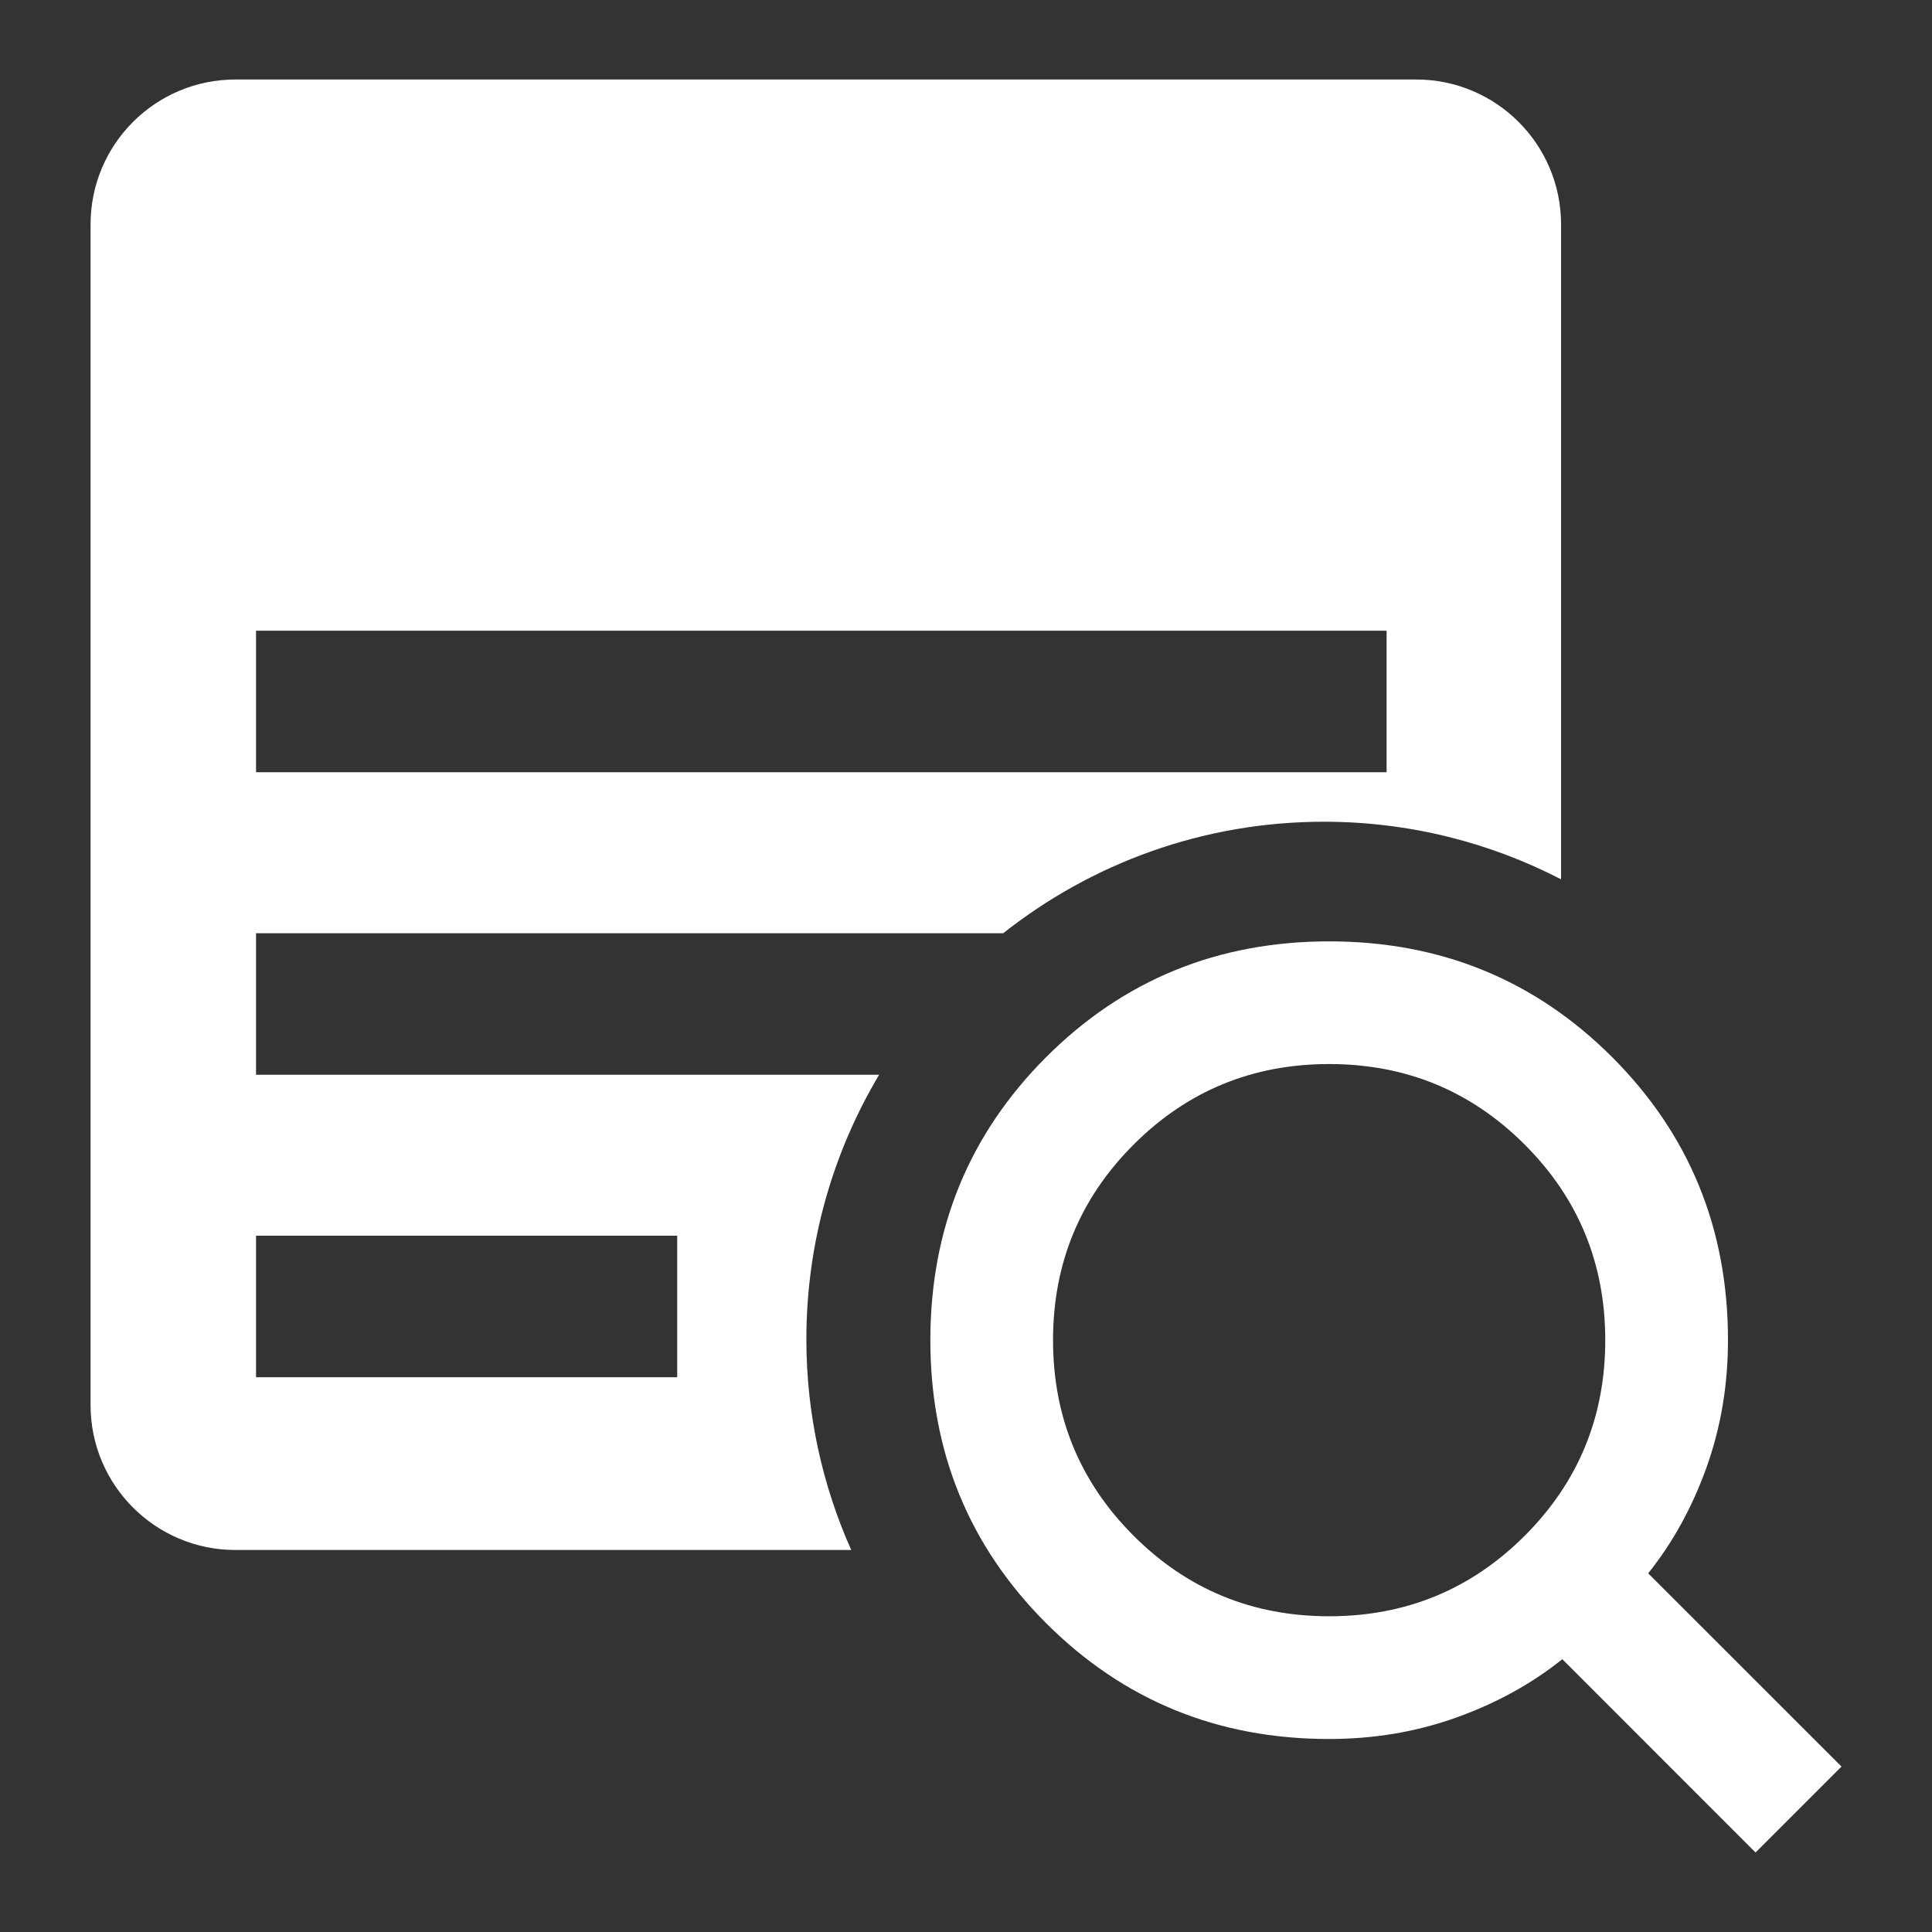
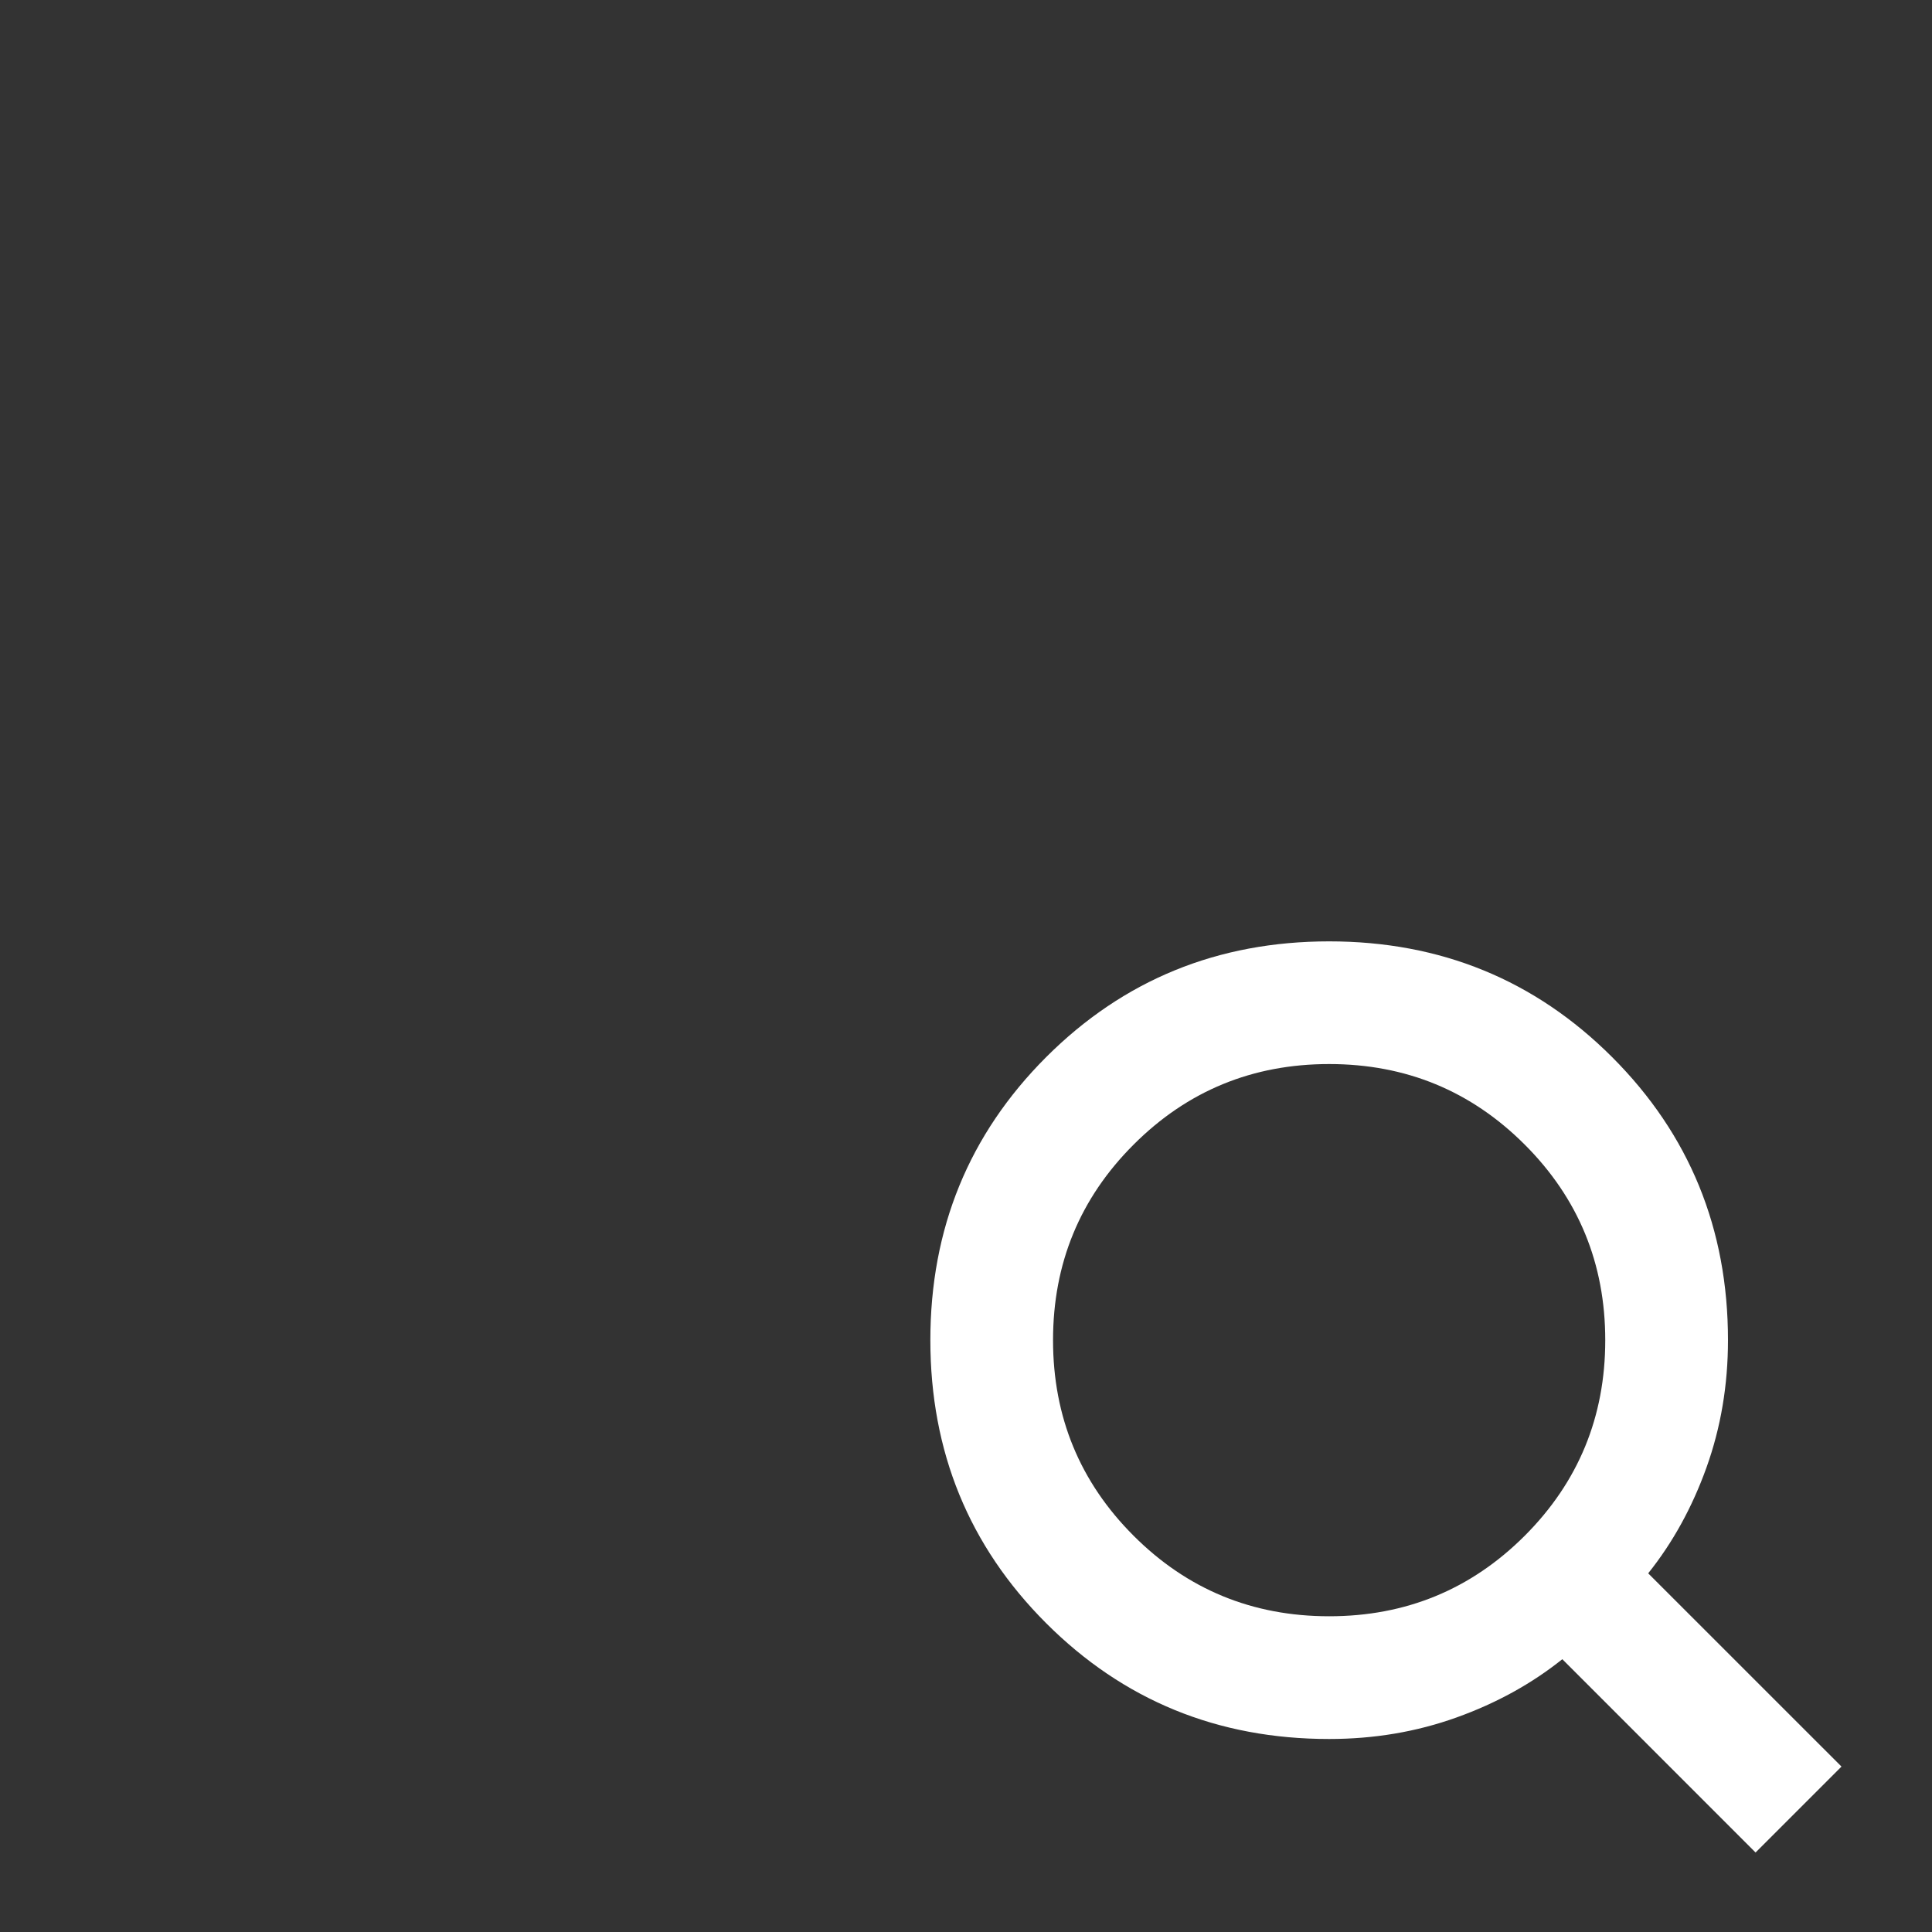
<svg xmlns="http://www.w3.org/2000/svg" width="40" height="40" viewBox="0 0 40 40" fill="none">
  <rect x="0" y="0" width="40" height="40" fill="#333333" stroke="none" />
-   <path d="M29.32 1.646C30.977 1.646 32.32 2.989 32.32 4.646V18.205C30.849 17.445 29.181 17.013 27.411 17.013C24.902 17.013 22.596 17.878 20.77 19.322H5.301V22.252H18.201C17.246 23.855 16.695 25.727 16.695 27.729C16.695 29.283 17.029 30.758 17.624 32.091H4.875C3.218 32.091 1.875 30.748 1.875 29.091V4.646C1.875 2.989 3.218 1.646 4.875 1.646H29.32ZM5.301 28.514H14.021V25.584H5.301V28.514ZM5.301 15.988H28.708V13.058H5.301V15.988Z" fill="white" />
  <path d="M36.347 38.354L32.346 34.352C31.711 34.86 30.98 35.263 30.154 35.559C29.329 35.855 28.45 36.004 27.519 36.004C25.211 36.004 23.258 35.204 21.659 33.606C20.061 32.008 19.262 30.054 19.262 27.747C19.262 25.439 20.061 23.486 21.659 21.887C23.258 20.289 25.211 19.49 27.519 19.49C29.826 19.49 31.779 20.289 33.378 21.887C34.976 23.486 35.776 25.439 35.776 27.747C35.776 28.678 35.627 29.557 35.331 30.383C35.035 31.208 34.632 31.939 34.124 32.574L38.126 36.575L36.347 38.354ZM27.519 33.463C29.107 33.463 30.456 32.907 31.568 31.796C32.679 30.684 33.235 29.334 33.235 27.747C33.235 26.159 32.679 24.809 31.568 23.698C30.456 22.586 29.107 22.03 27.519 22.03C25.931 22.03 24.581 22.586 23.47 23.698C22.358 24.809 21.802 26.159 21.802 27.747C21.802 29.334 22.358 30.684 23.47 31.796C24.581 32.907 25.931 33.463 27.519 33.463Z" fill="white" />
</svg>